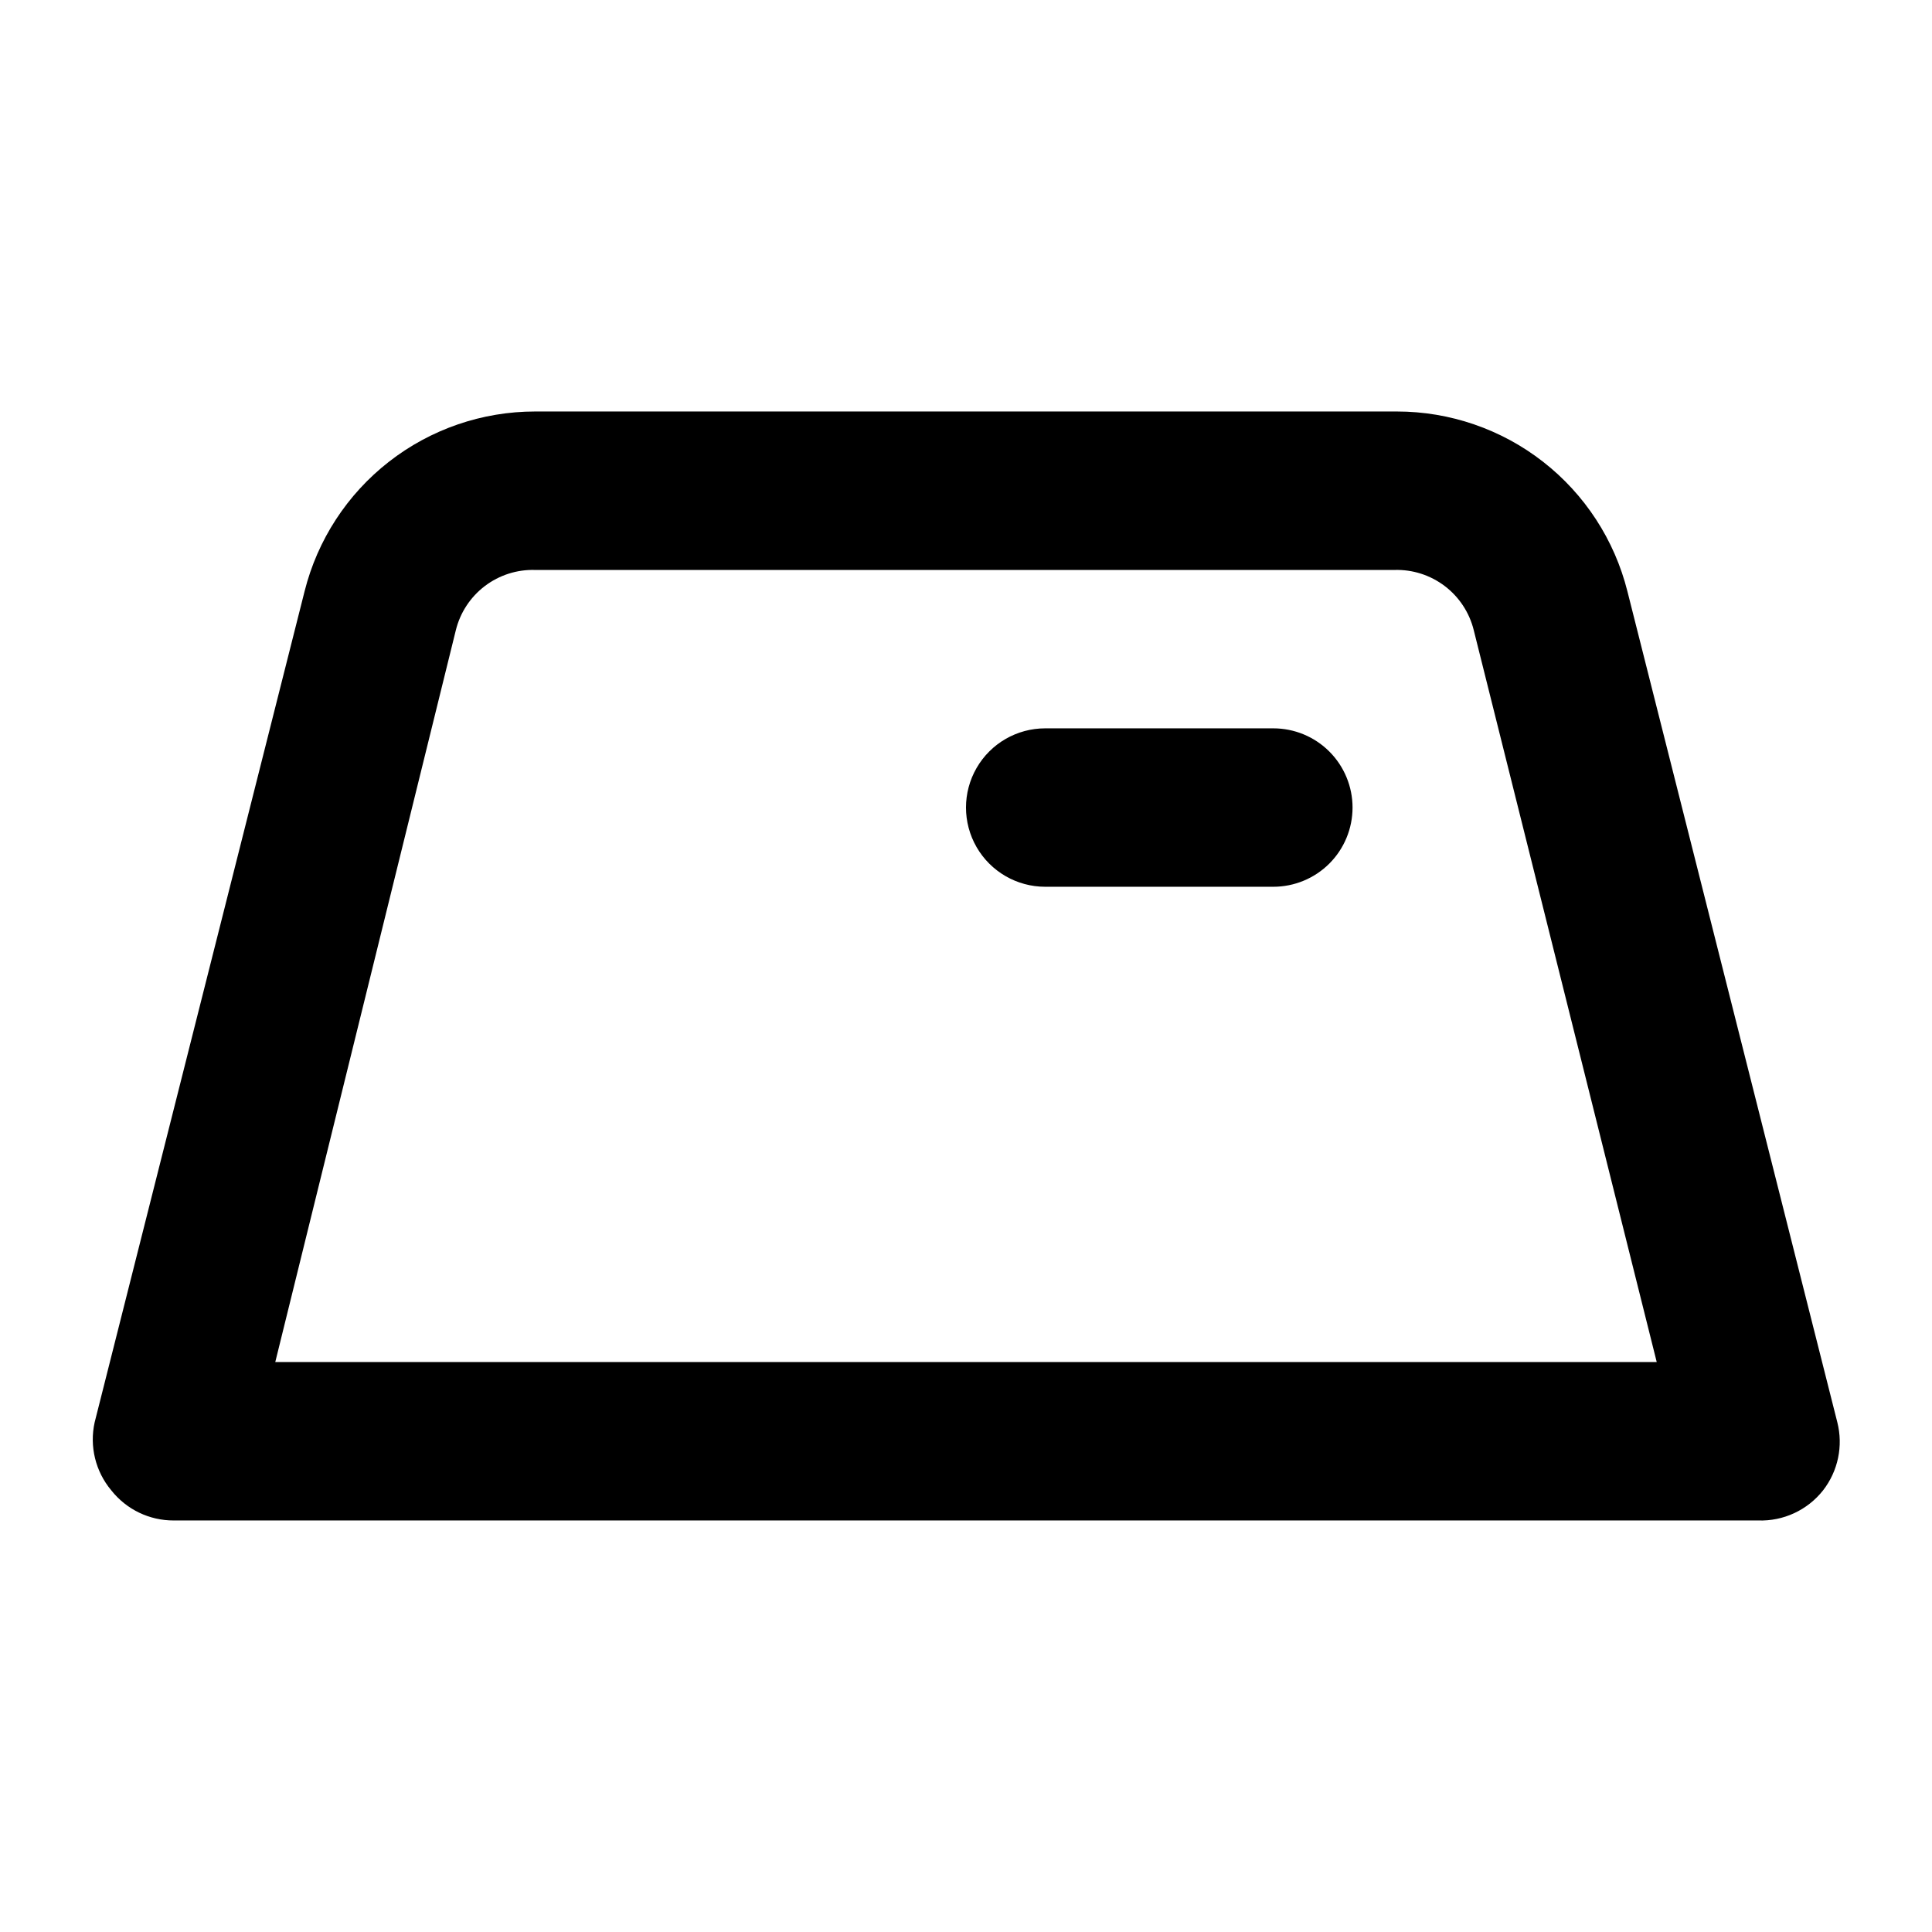
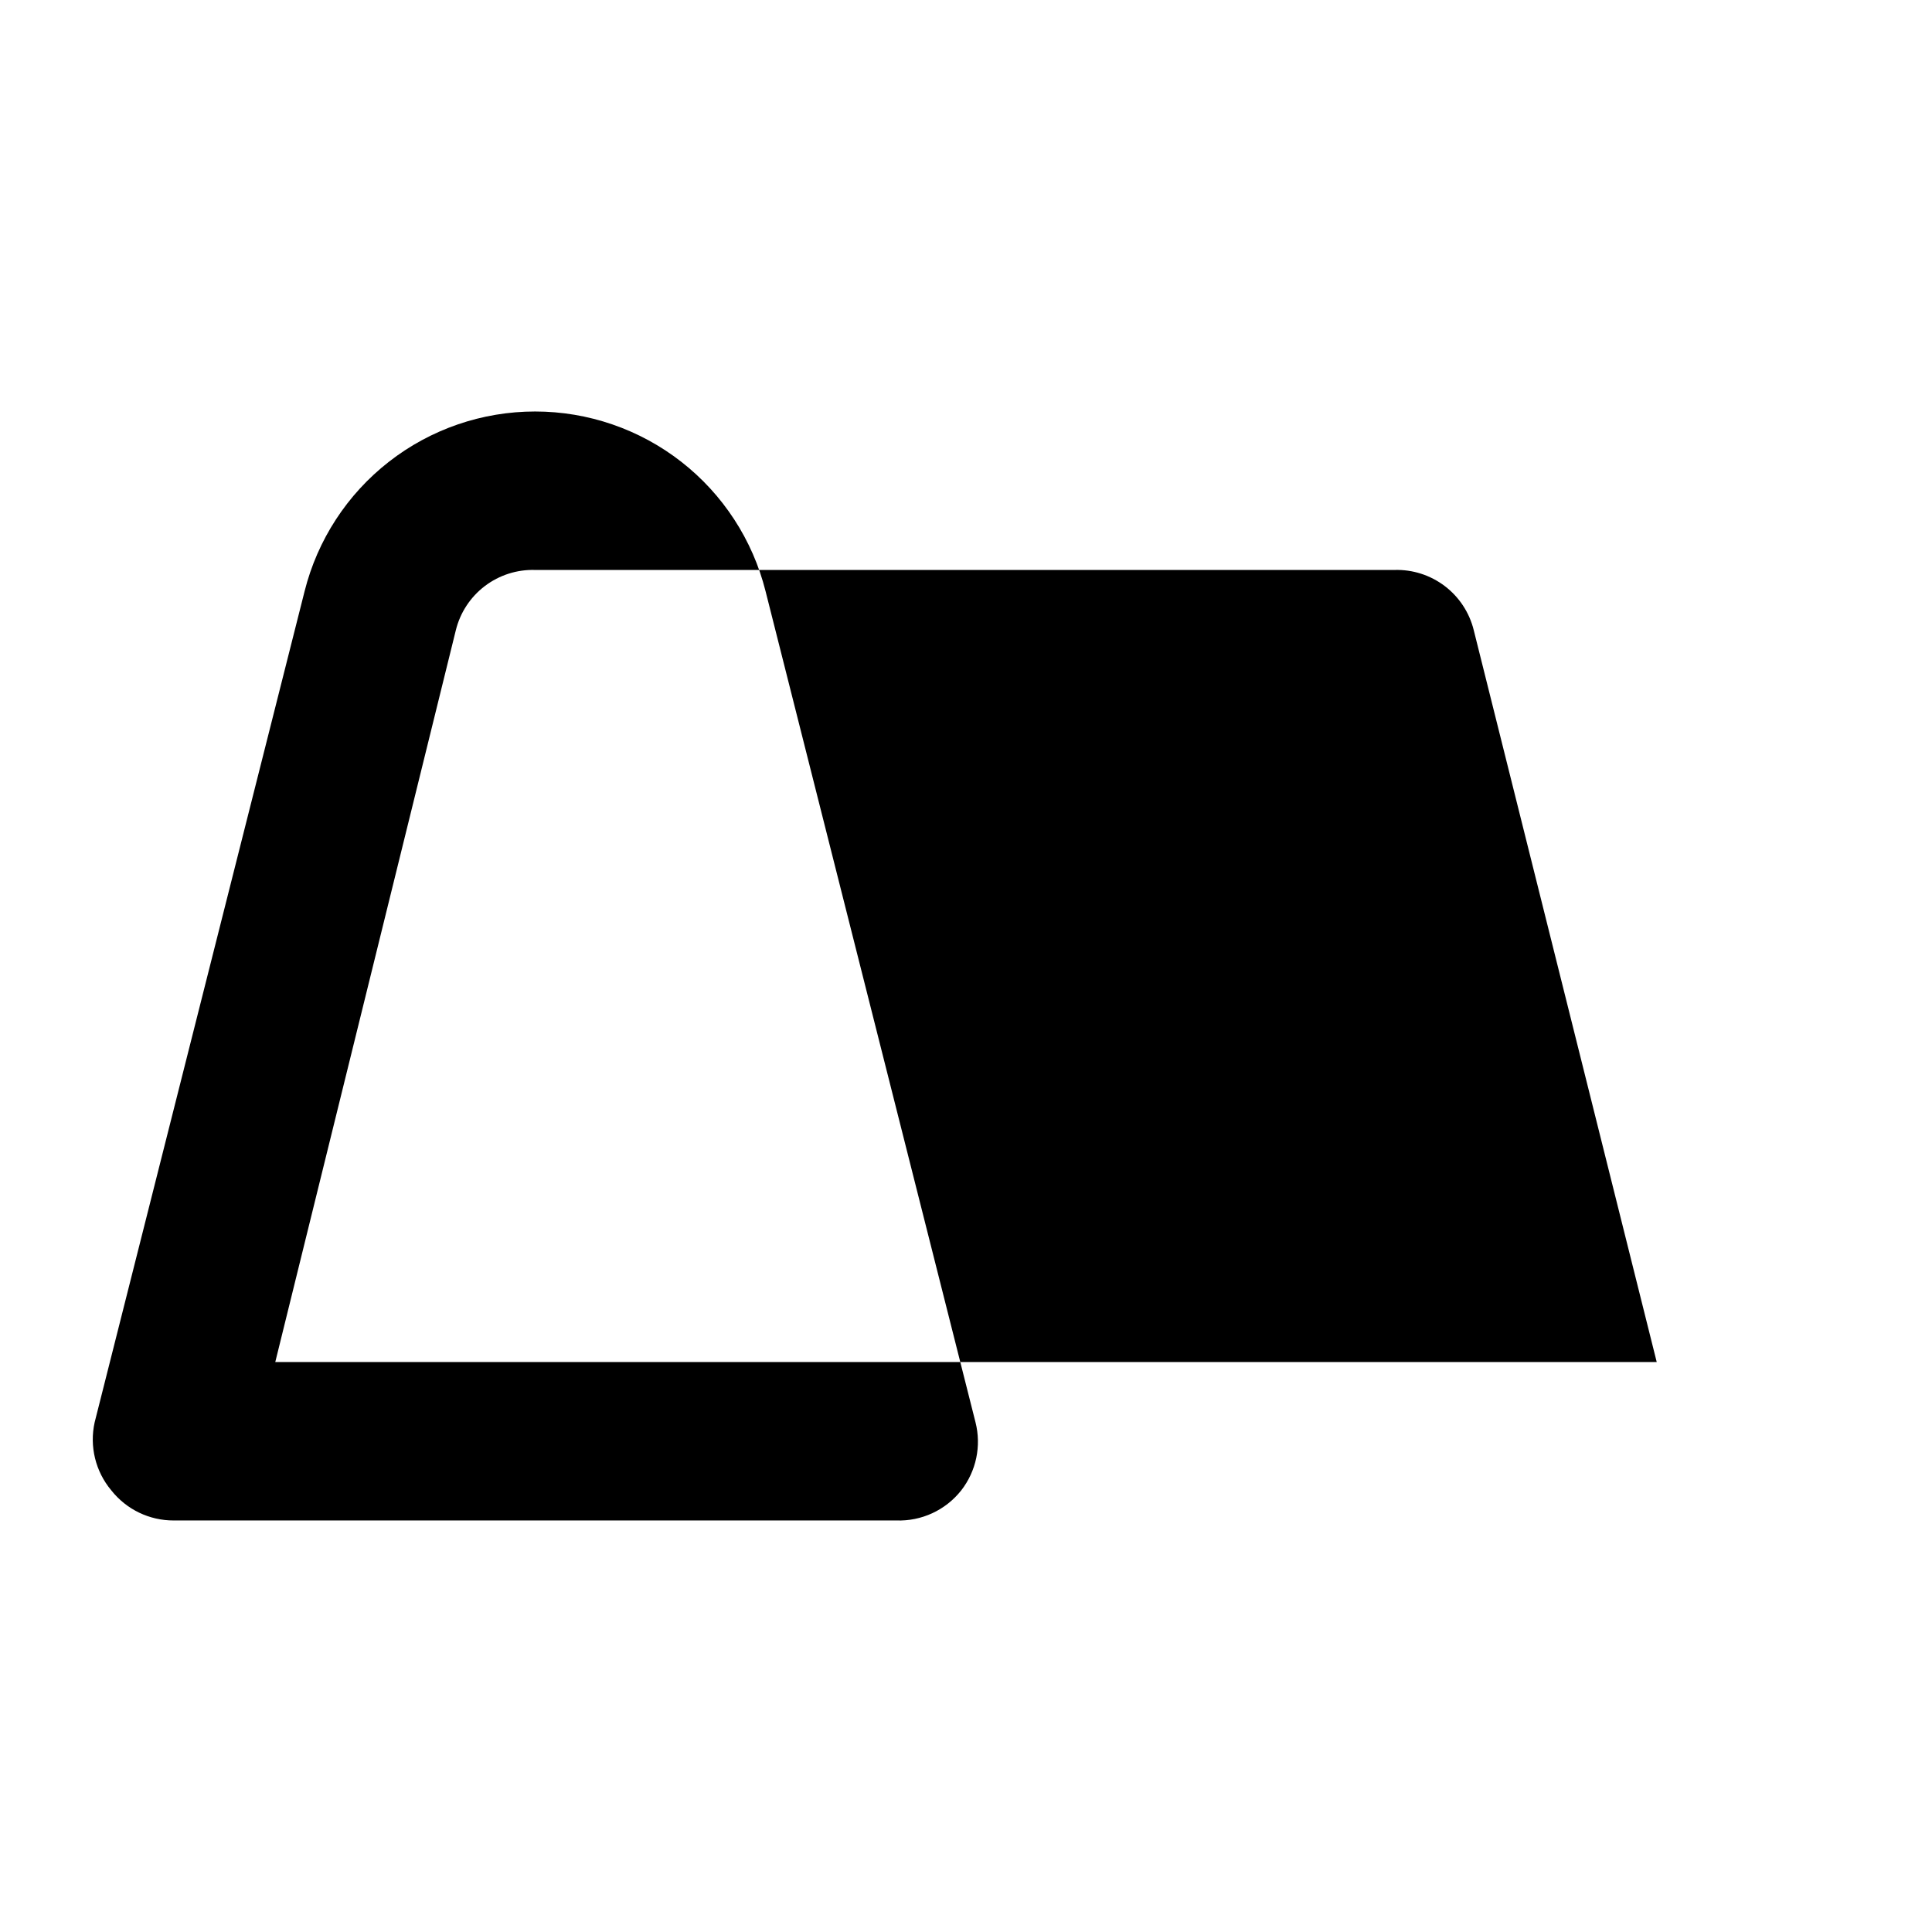
<svg xmlns="http://www.w3.org/2000/svg" fill="#000000" width="800px" height="800px" version="1.1" viewBox="144 144 512 512">
-   <path d="m609.92 546.94h-419.84c-6.461 0.035-12.578-2.906-16.582-7.977-4.199-5.004-5.828-11.676-4.41-18.051l55.629-220.21c3.414-13.617 11.281-25.699 22.348-34.332 11.07-8.633 24.703-13.32 38.738-13.32h228.39c14.035 0 27.672 4.688 38.738 13.32s18.934 20.715 22.348 34.332l55.629 220.21c1.594 6.277 0.199 12.938-3.777 18.051-4.141 5.25-10.531 8.211-17.215 7.977zm-392.97-41.984h366.1l-48.492-193.96c-1.148-4.656-3.859-8.781-7.68-11.684-3.82-2.902-8.52-4.41-13.312-4.269h-227.77c-4.793-0.141-9.492 1.367-13.312 4.269-3.82 2.902-6.531 7.027-7.68 11.684zm285.49-146.95v0.004c0-5.57-2.215-10.906-6.148-14.844-3.938-3.938-9.277-6.148-14.844-6.148h-60.457c-7.5 0-14.43 4-18.18 10.496-3.75 6.492-3.75 14.496 0 20.992 3.75 6.492 10.68 10.496 18.18 10.496h60.457c5.566 0 10.906-2.215 14.844-6.148 3.934-3.938 6.148-9.277 6.148-14.844z" />
+   <path d="m609.92 546.94h-419.84c-6.461 0.035-12.578-2.906-16.582-7.977-4.199-5.004-5.828-11.676-4.41-18.051l55.629-220.21c3.414-13.617 11.281-25.699 22.348-34.332 11.07-8.633 24.703-13.32 38.738-13.32c14.035 0 27.672 4.688 38.738 13.32s18.934 20.715 22.348 34.332l55.629 220.21c1.594 6.277 0.199 12.938-3.777 18.051-4.141 5.25-10.531 8.211-17.215 7.977zm-392.97-41.984h366.1l-48.492-193.96c-1.148-4.656-3.859-8.781-7.68-11.684-3.82-2.902-8.52-4.41-13.312-4.269h-227.77c-4.793-0.141-9.492 1.367-13.312 4.269-3.82 2.902-6.531 7.027-7.68 11.684zm285.49-146.95v0.004c0-5.57-2.215-10.906-6.148-14.844-3.938-3.938-9.277-6.148-14.844-6.148h-60.457c-7.5 0-14.43 4-18.18 10.496-3.75 6.492-3.75 14.496 0 20.992 3.75 6.492 10.68 10.496 18.18 10.496h60.457c5.566 0 10.906-2.215 14.844-6.148 3.934-3.938 6.148-9.277 6.148-14.844z" />
</svg>